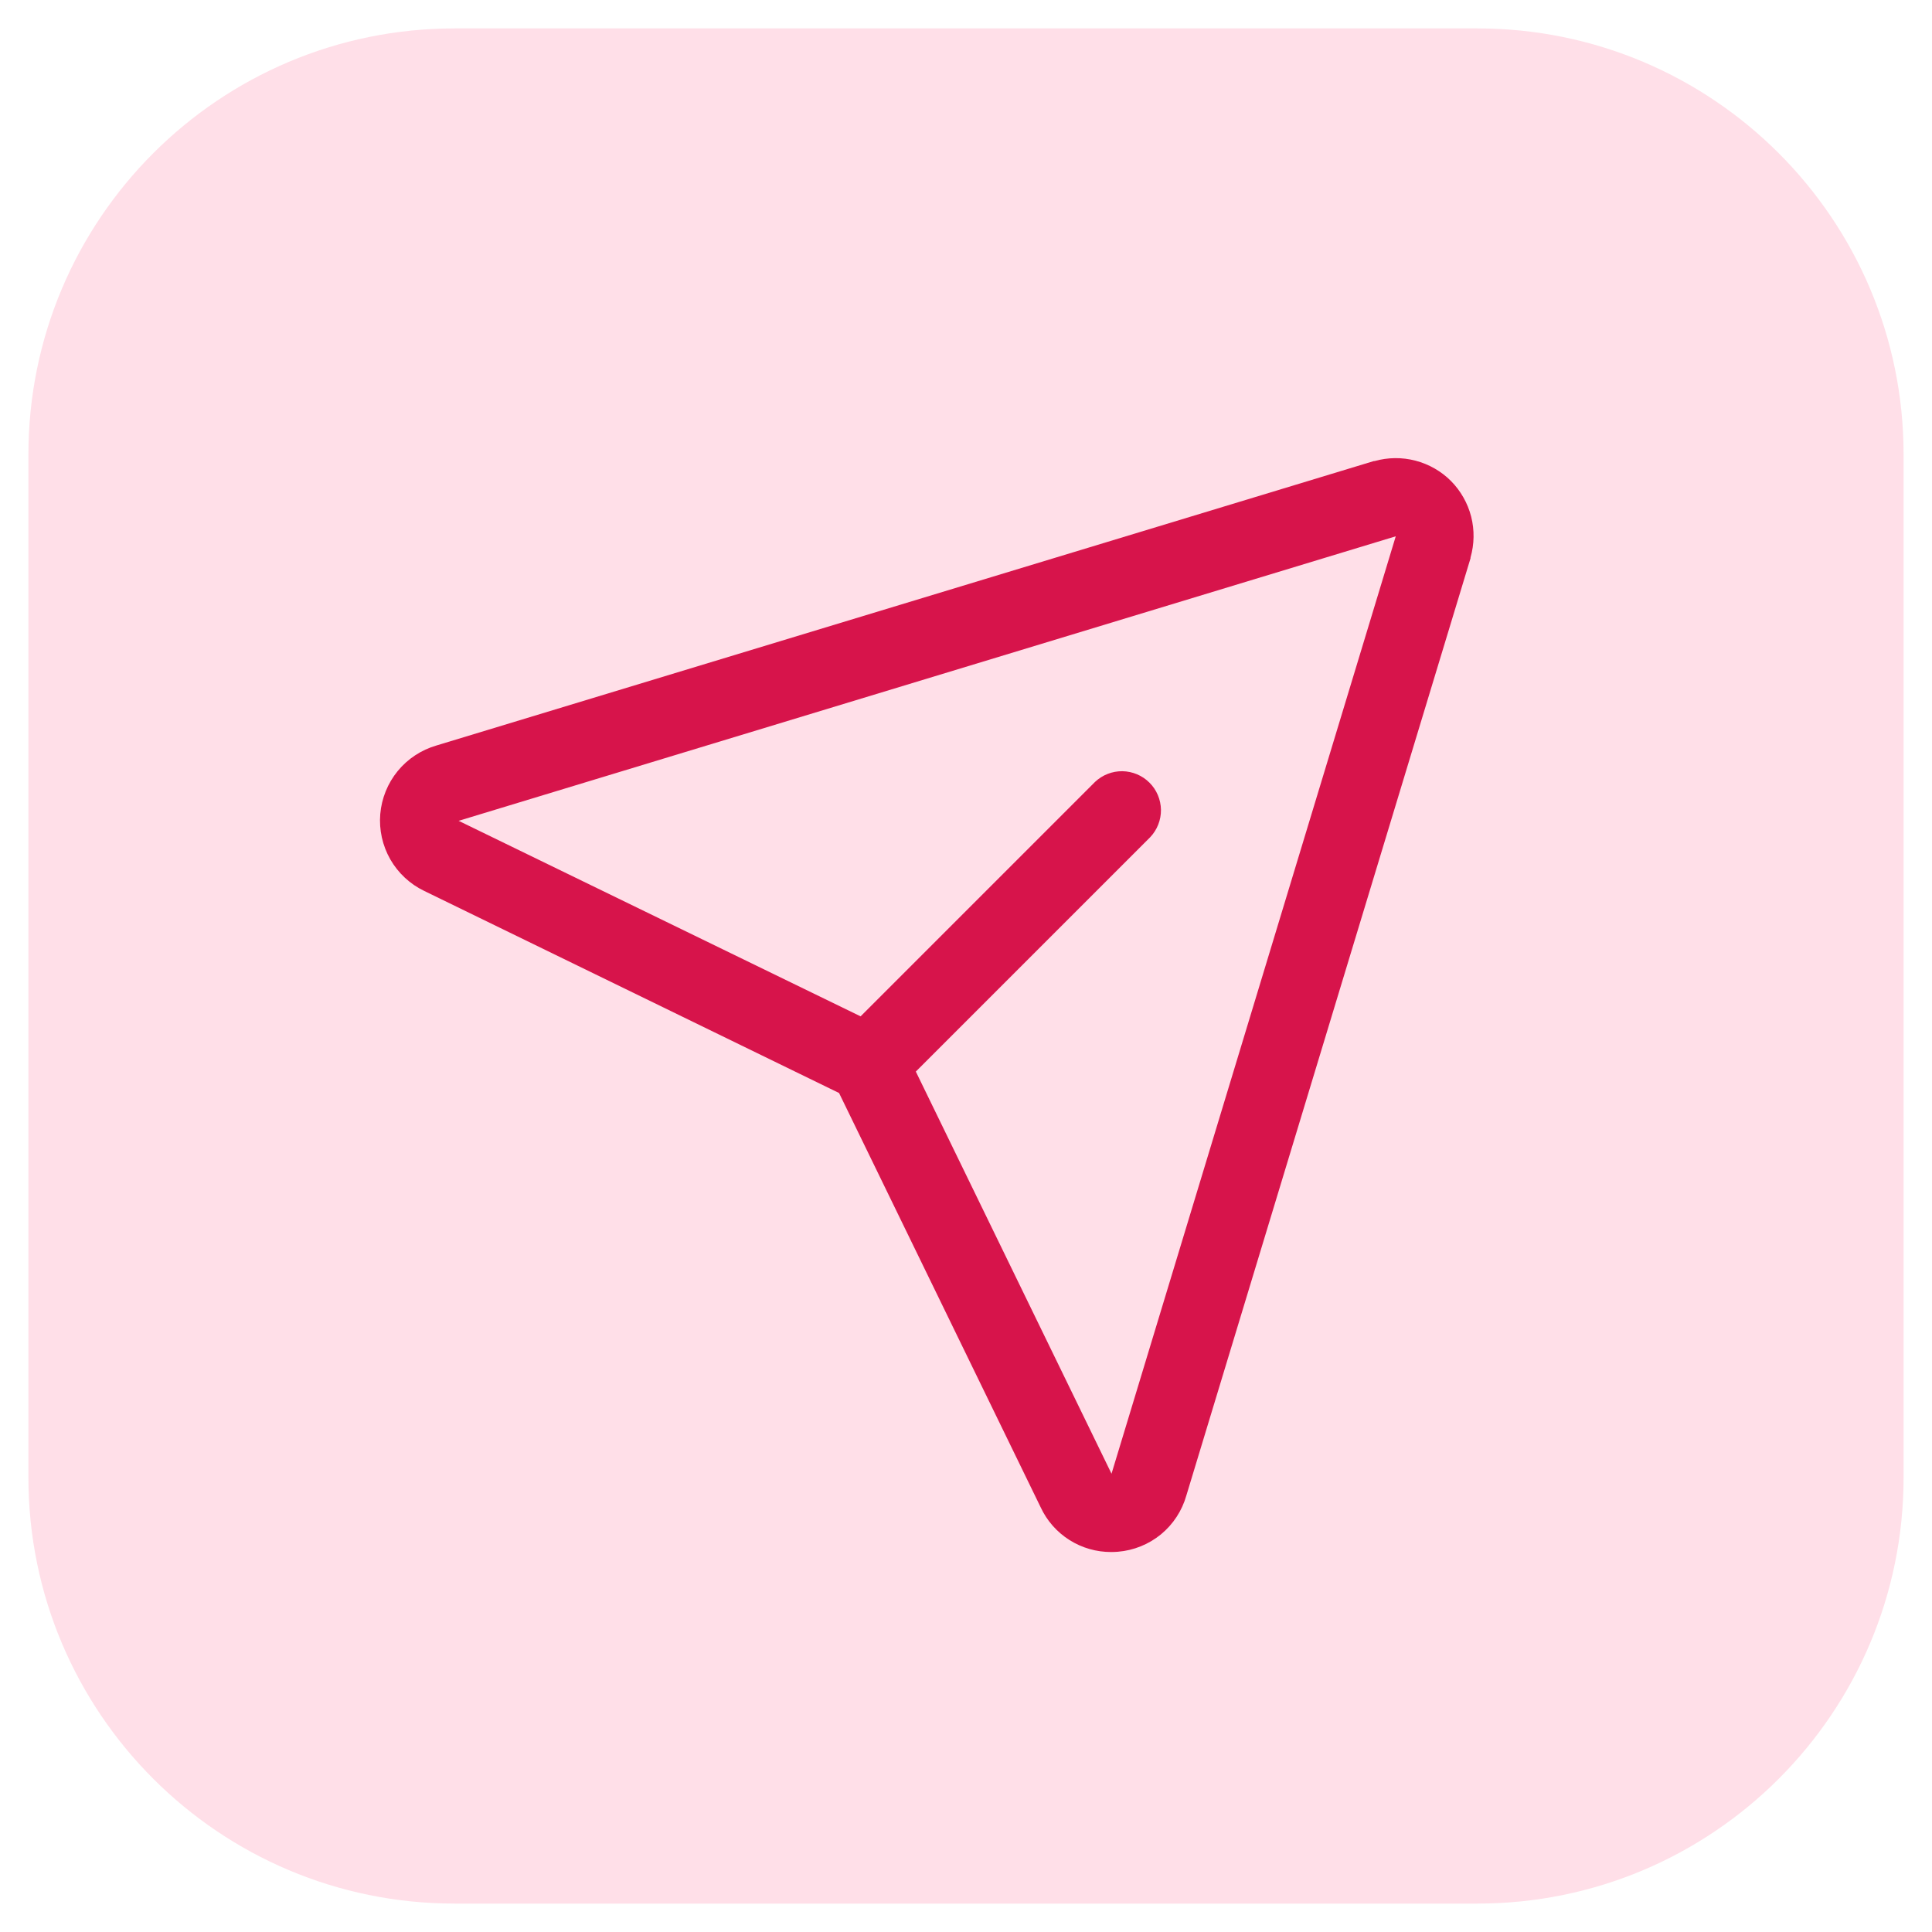
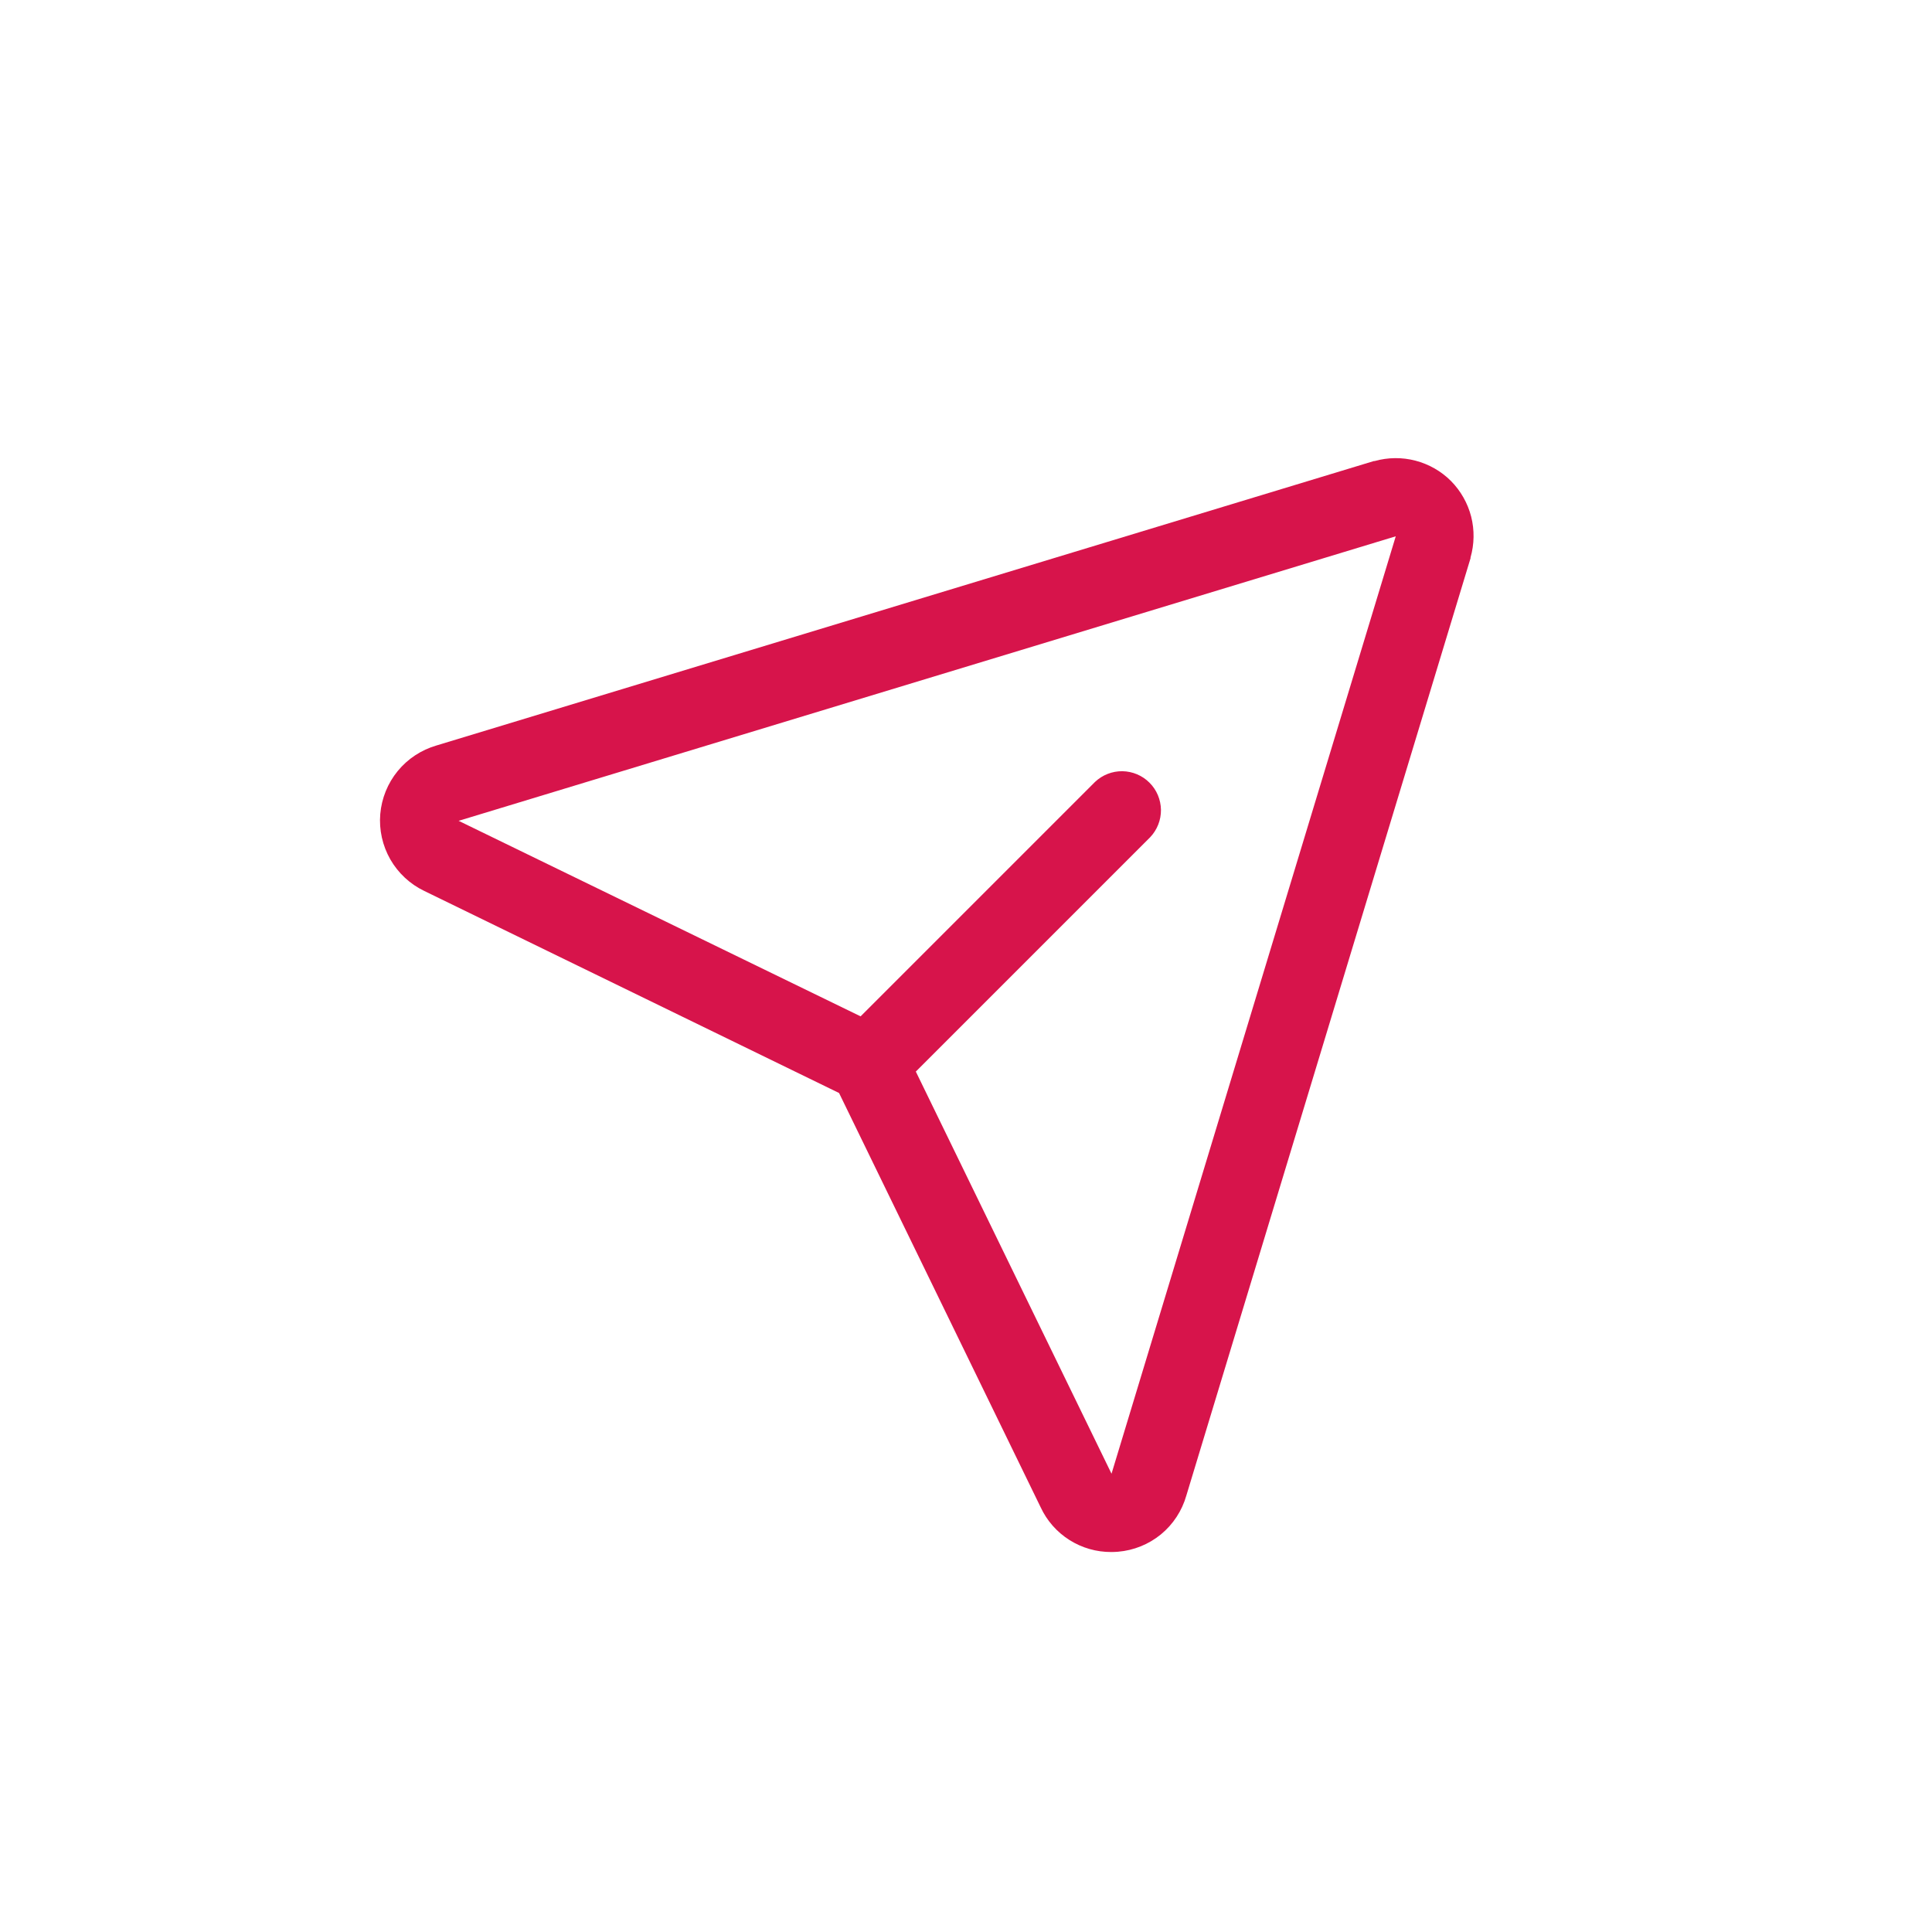
<svg xmlns="http://www.w3.org/2000/svg" width="34" height="34" viewBox="0 0 34 34" fill="none">
  <g clip-path="url(#clip0_1953_104)">
-     <path d="M26 0.5H8C3.858 0.5 0.5 3.858 0.5 8V26C0.5 30.142 3.858 33.5 8 33.5H26C30.142 33.5 33.5 30.142 33.5 26V8C33.5 3.858 30.142 0.5 26 0.5Z" fill="#FF638E" fill-opacity="0.2" />
    <path d="M25.535 8.465C25.363 8.292 25.147 8.169 24.91 8.107C24.674 8.045 24.425 8.048 24.19 8.114H24.177L7.682 13.119C7.414 13.197 7.176 13.353 6.999 13.569C6.823 13.784 6.716 14.048 6.692 14.326C6.669 14.604 6.731 14.882 6.869 15.124C7.008 15.366 7.217 15.56 7.468 15.68L14.766 19.235L18.315 26.528C18.425 26.764 18.601 26.963 18.821 27.102C19.041 27.241 19.296 27.314 19.556 27.313C19.595 27.313 19.635 27.311 19.674 27.308C19.952 27.285 20.216 27.178 20.431 27.002C20.646 26.825 20.802 26.586 20.878 26.318L25.879 9.824C25.879 9.819 25.879 9.815 25.879 9.811C25.946 9.576 25.95 9.328 25.89 9.091C25.829 8.855 25.707 8.639 25.535 8.465ZM19.564 25.925L19.559 25.937V25.931L16.117 18.858L20.242 14.733C20.365 14.603 20.433 14.43 20.431 14.251C20.428 14.072 20.356 13.9 20.229 13.774C20.103 13.647 19.931 13.575 19.752 13.572C19.573 13.57 19.4 13.638 19.27 13.761L15.145 17.886L8.069 14.444H8.063H8.075L24.563 9.438L19.564 25.925Z" fill="#D7144B" />
  </g>
  <defs>
    <clipPath id="clip0_1953_104">
      <rect width="34" height="34" fill="white" />
    </clipPath>
  </defs>
</svg>